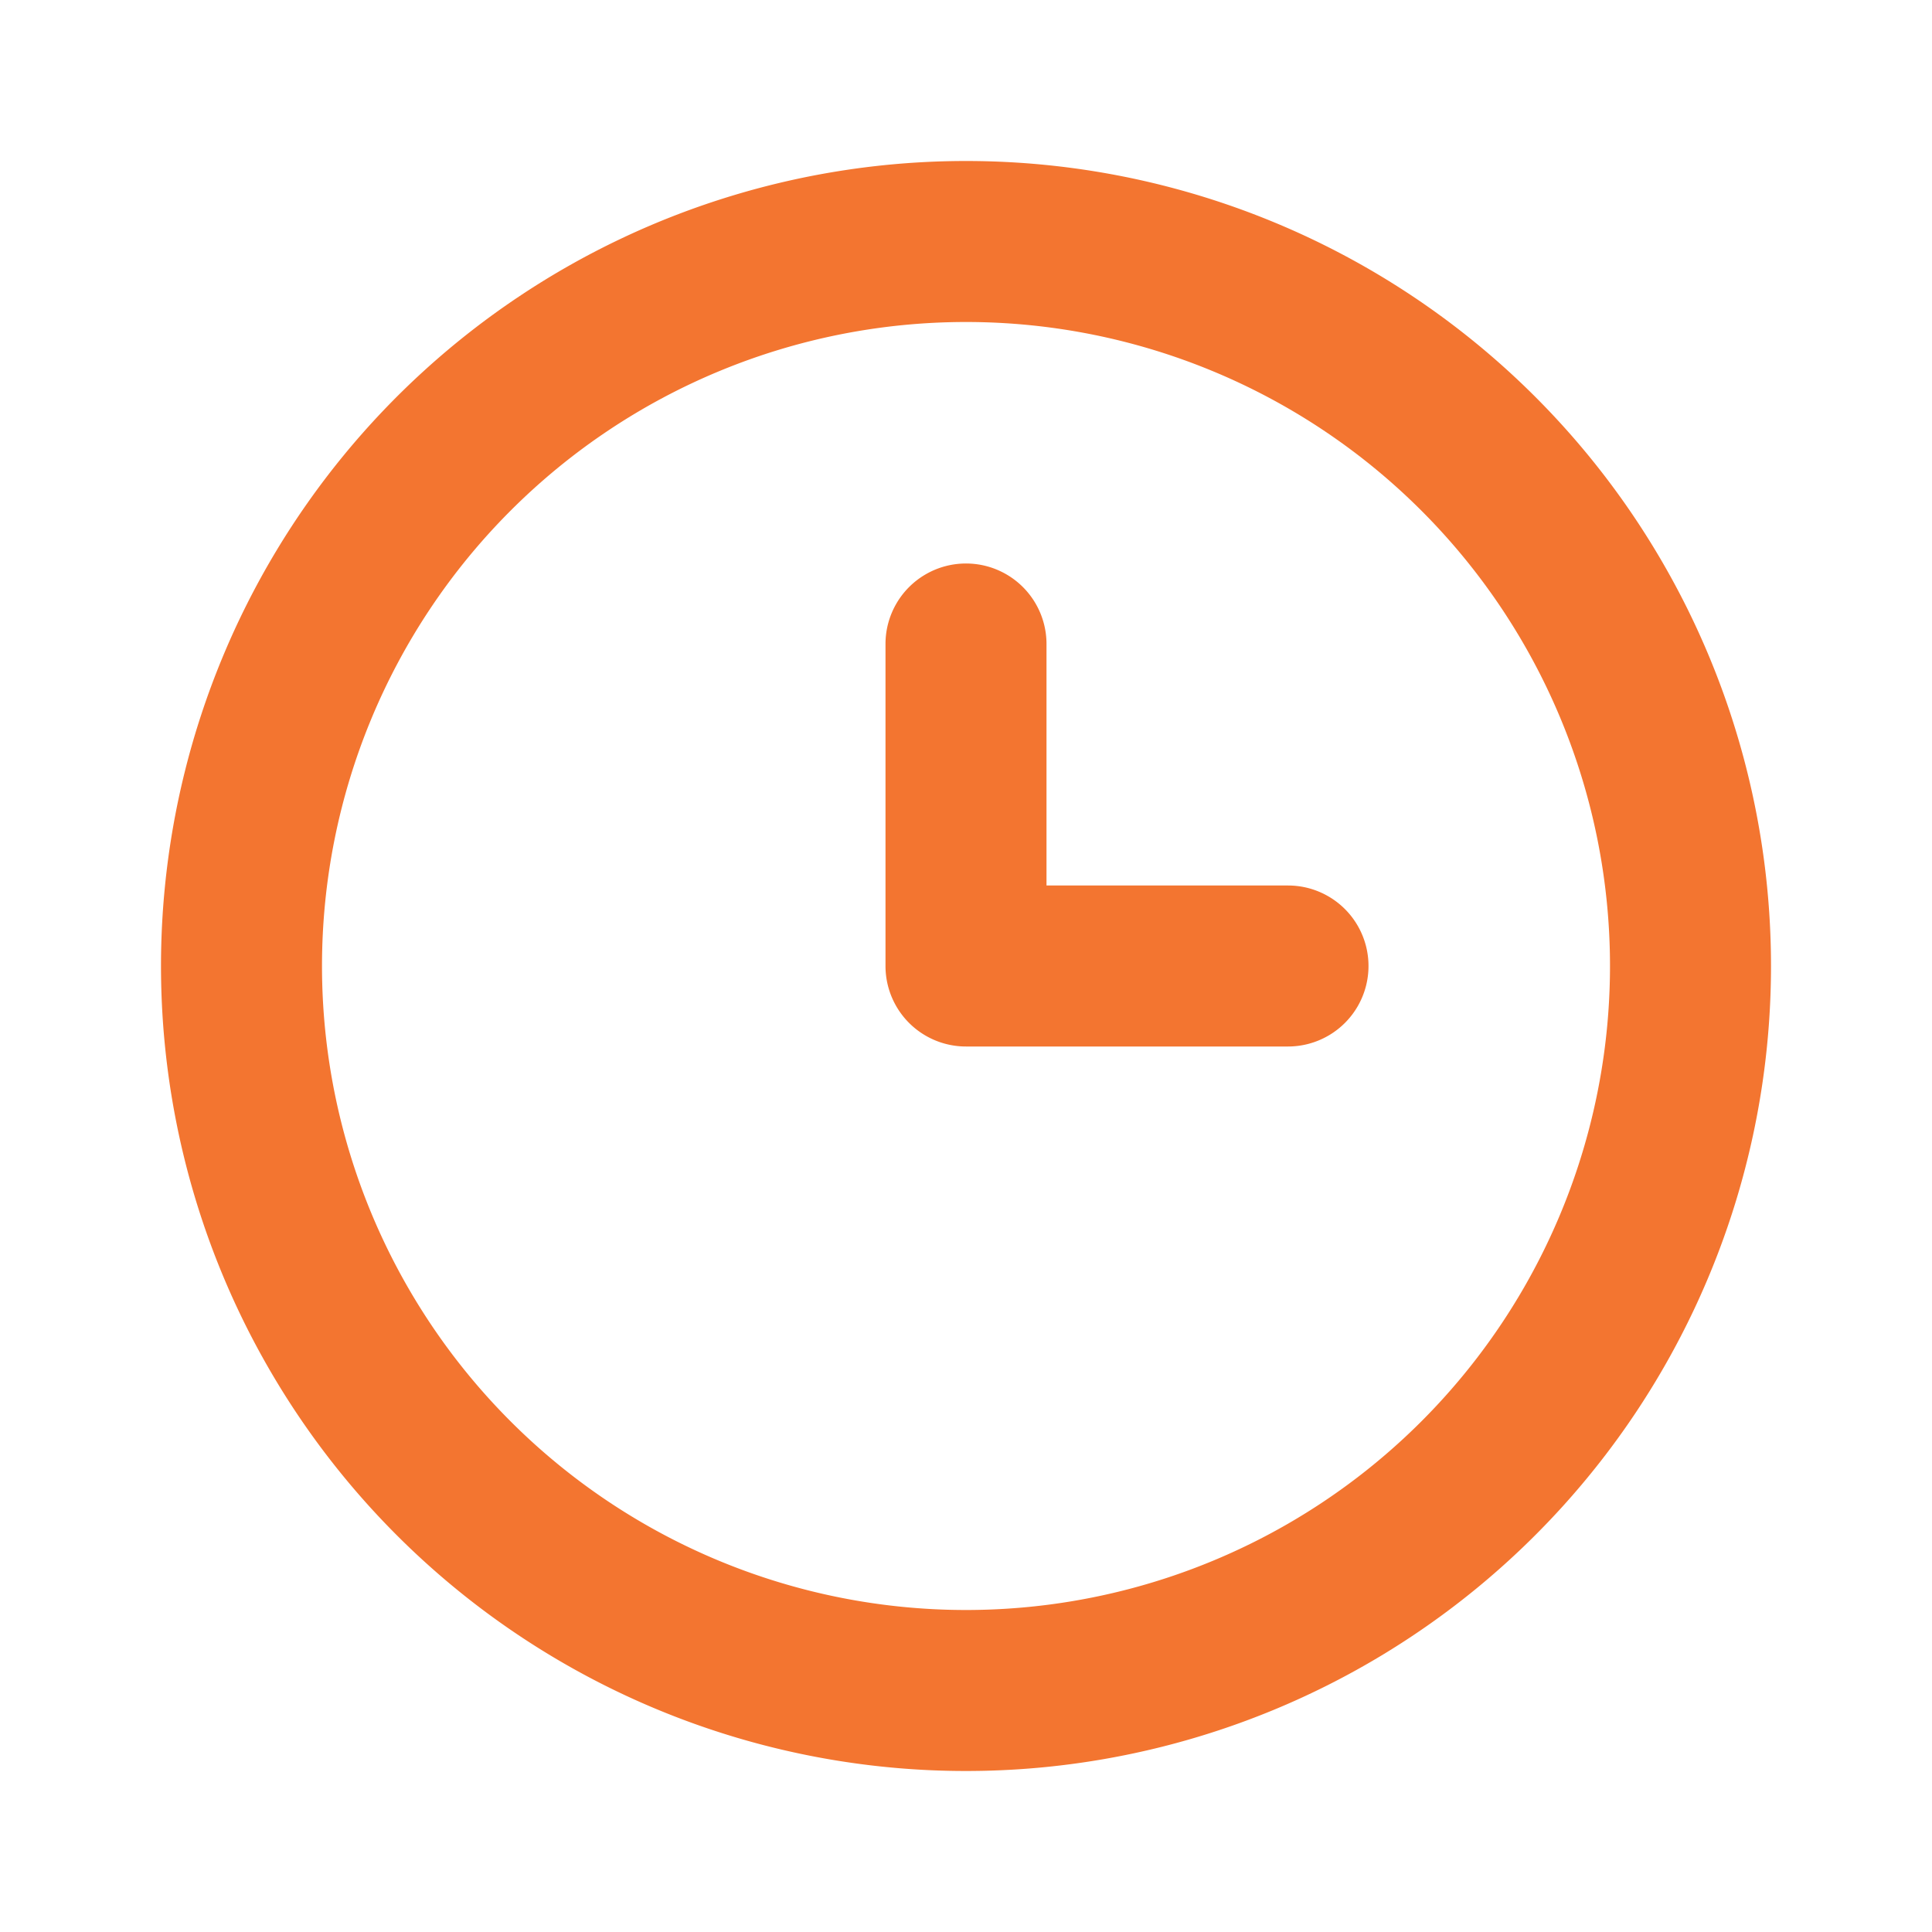
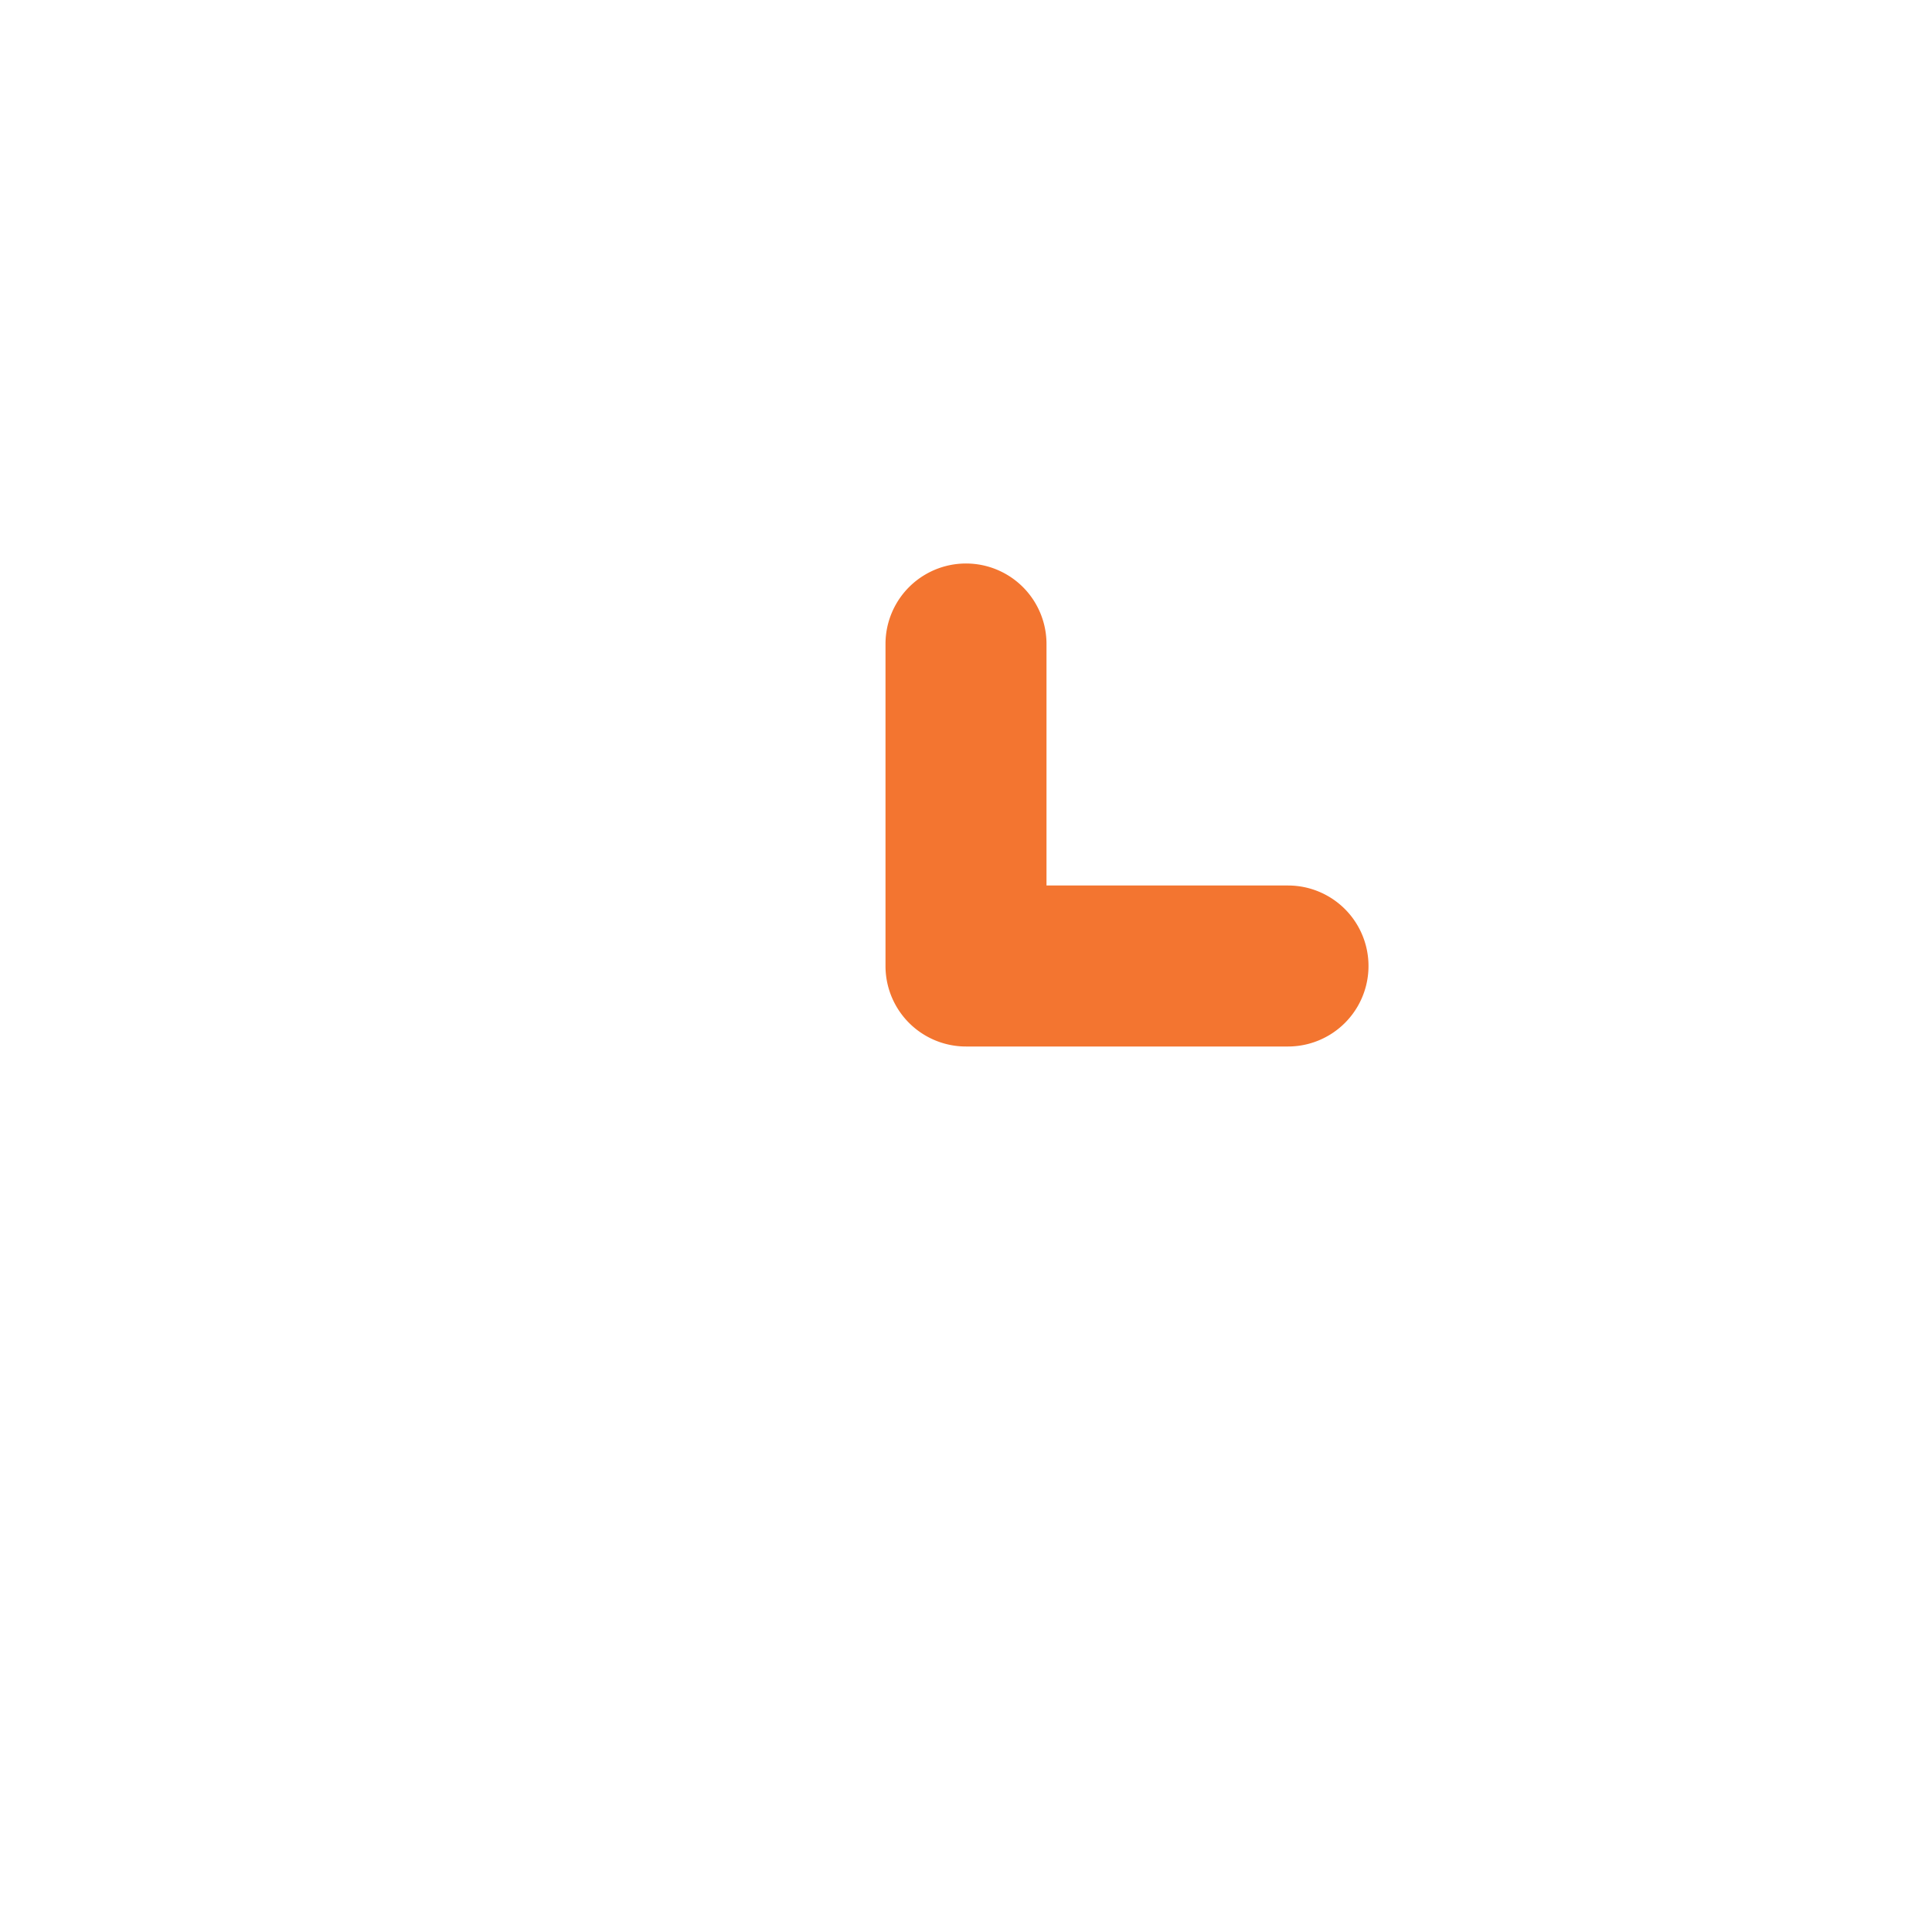
<svg xmlns="http://www.w3.org/2000/svg" id="Picto_horaire" data-name="Picto horaire" width="24" height="24" viewBox="0 0 24 24">
  <defs>
    <clipPath id="clip-path">
      <rect id="Rectangle_73" data-name="Rectangle 73" width="24" height="24" fill="#f37530" />
    </clipPath>
  </defs>
  <g id="Groupe_116" data-name="Groupe 116" clip-path="url(#clip-path)">
    <g id="Groupe_115" data-name="Groupe 115">
      <g id="Groupe_114" data-name="Groupe 114" clip-path="url(#clip-path)">
        <g id="Groupe_113" data-name="Groupe 113" opacity="0">
          <g id="Groupe_112" data-name="Groupe 112">
            <g id="Groupe_111" data-name="Groupe 111" clip-path="url(#clip-path)">
              <rect id="Rectangle_70" data-name="Rectangle 70" width="24" height="24" fill="#f37530" />
            </g>
          </g>
        </g>
-         <path id="Tracé_451" data-name="Tracé 451" d="M12,2A10,10,0,1,0,22,12,10,10,0,0,0,12,2m0,18a8,8,0,1,1,8-8,8,8,0,0,1-8,8" transform="translate(0 0)" fill="#f37530" />
        <path id="Tracé_452" data-name="Tracé 452" d="M16,11H13V8a1,1,0,1,0-2,0v4a1,1,0,0,0,1,1h4a1,1,0,0,0,0-2" transform="translate(0 0)" fill="#f37530" />
      </g>
    </g>
  </g>
</svg>